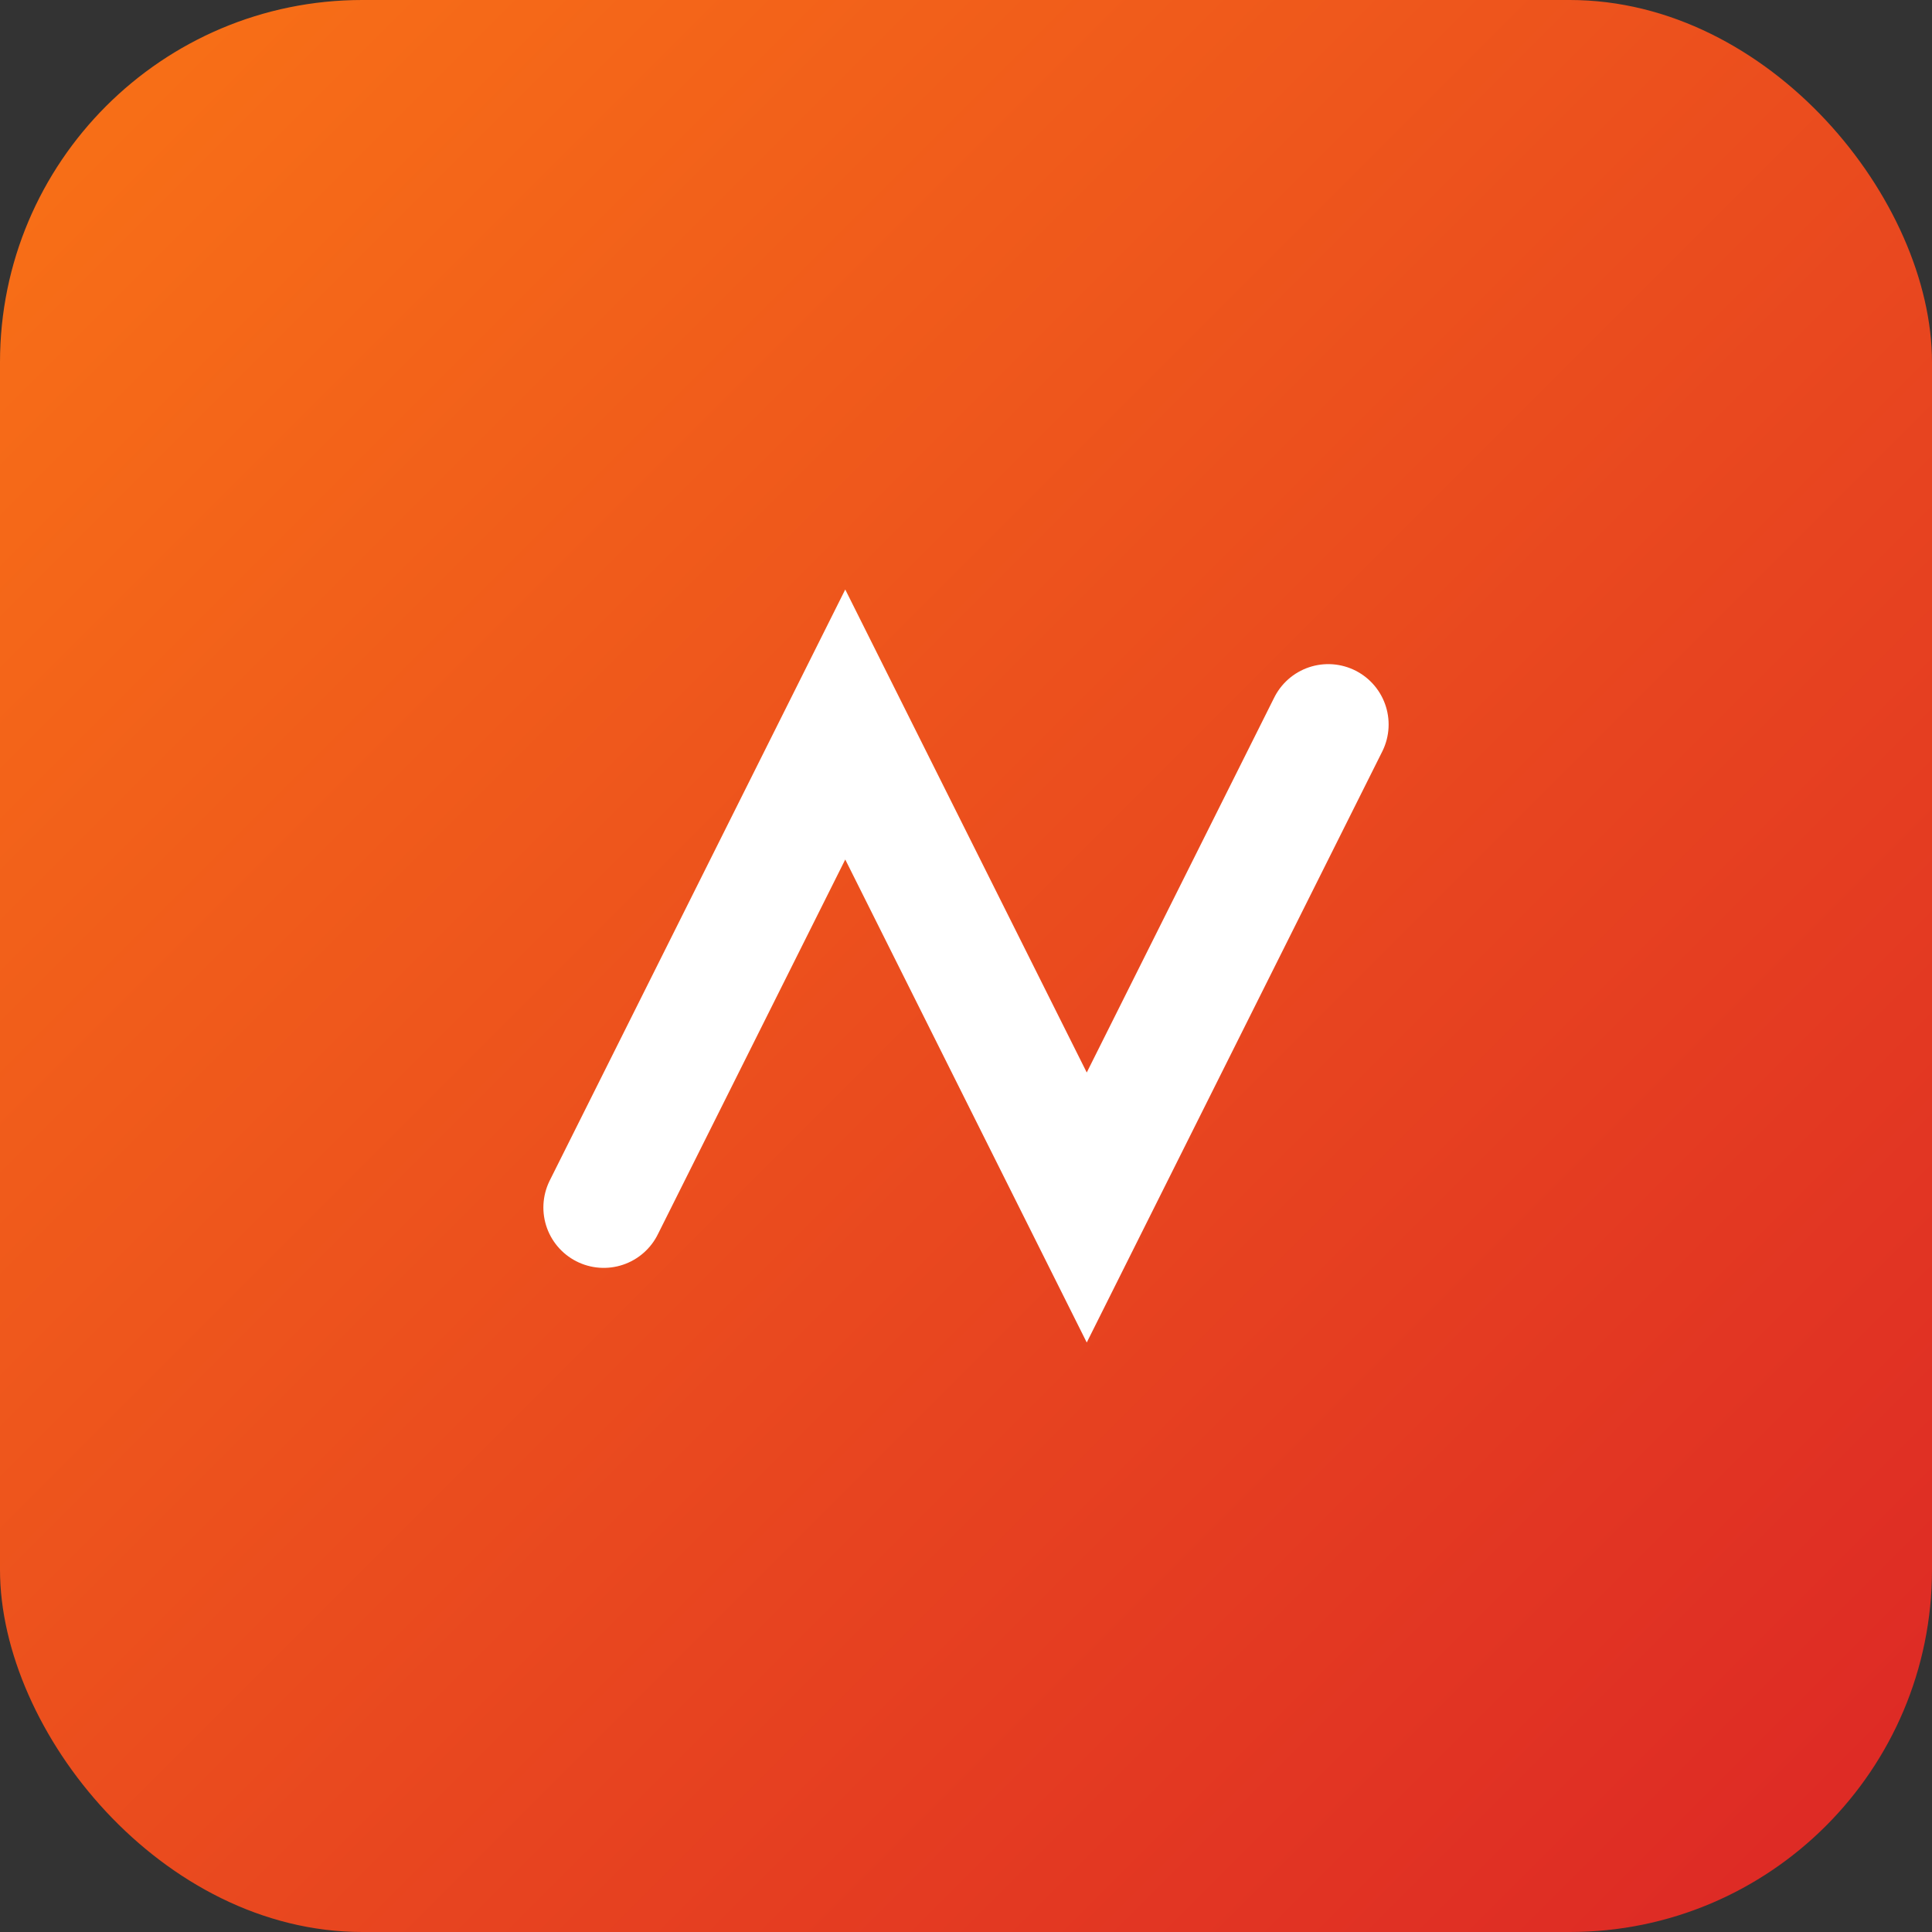
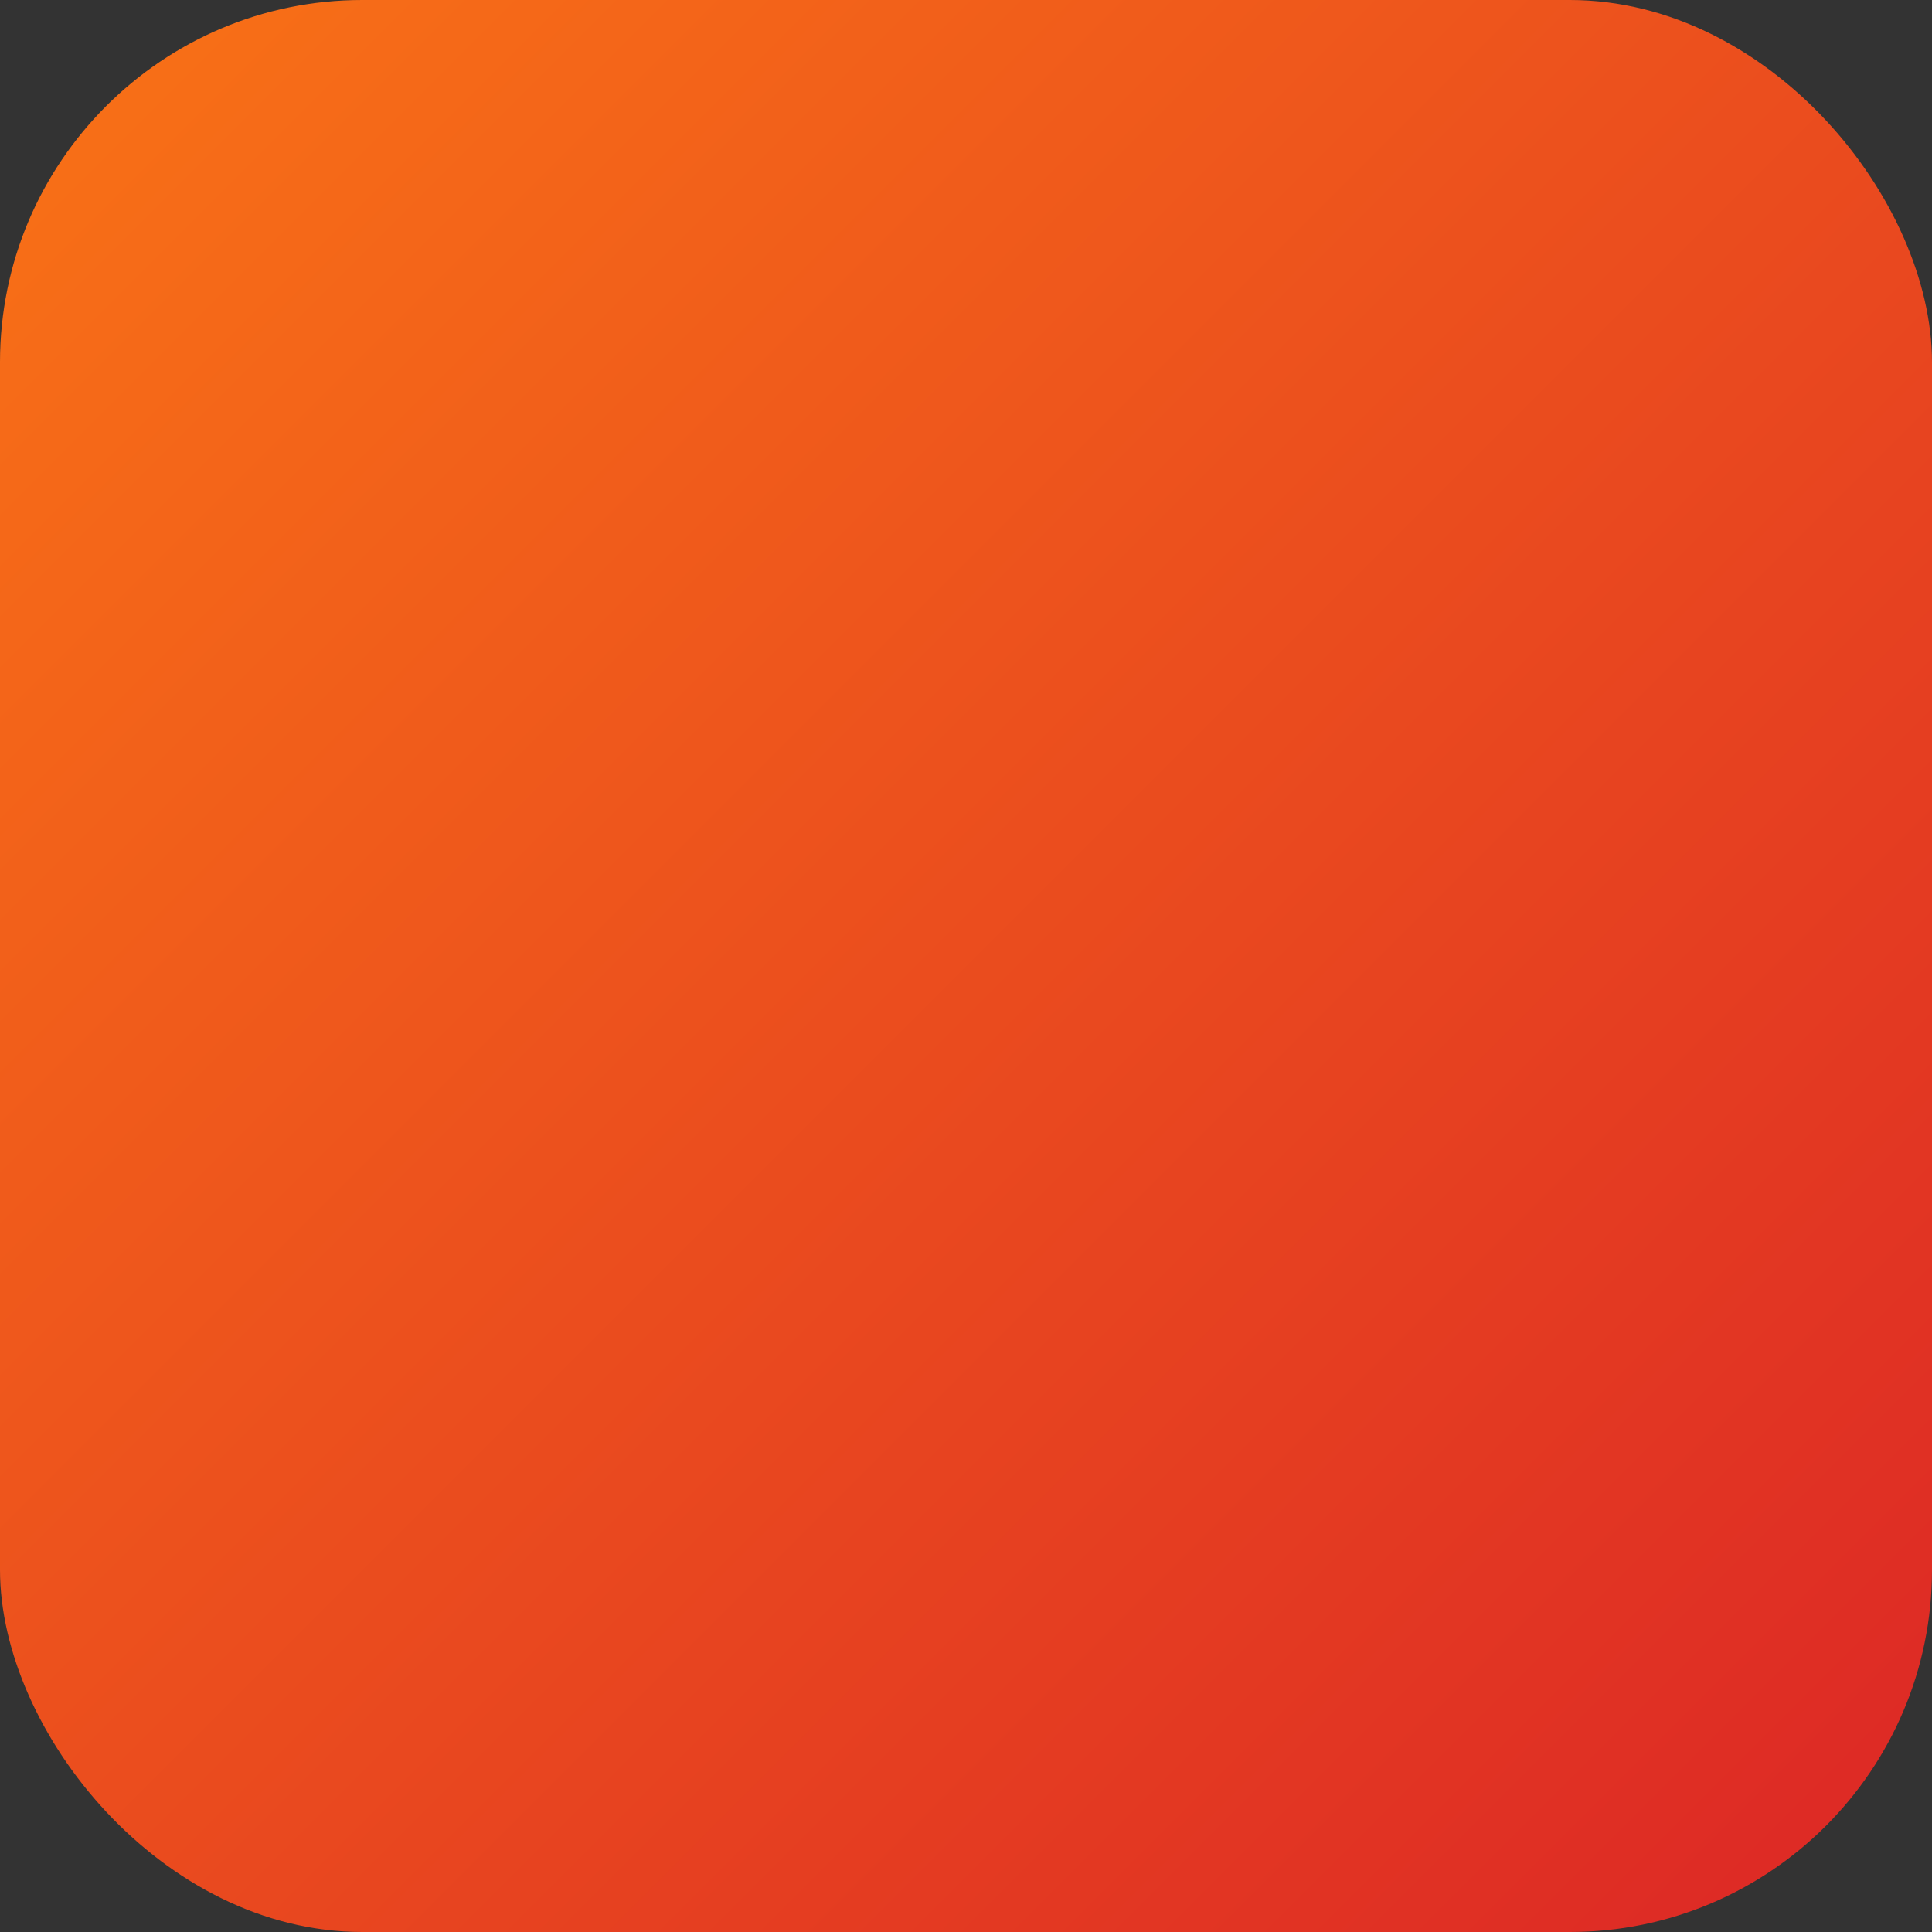
<svg xmlns="http://www.w3.org/2000/svg" viewBox="0 0 64 64">
  <rect x="0" y="0" width="64" height="64" fill="#333333" stroke="none" />
  <defs>
    <linearGradient id="g" x1="0" y1="0" x2="1" y2="1">
      <stop offset="0%" stop-color="#F97316" />
      <stop offset="100%" stop-color="#DC2626" />
    </linearGradient>
  </defs>
  <rect width="64" height="64" rx="12" fill="url(#g)" />
-   <path d="M20 40 L28 24 L36 40 L44 24" stroke="#fff" stroke-width="4" fill="none" stroke-linecap="round" />
</svg>